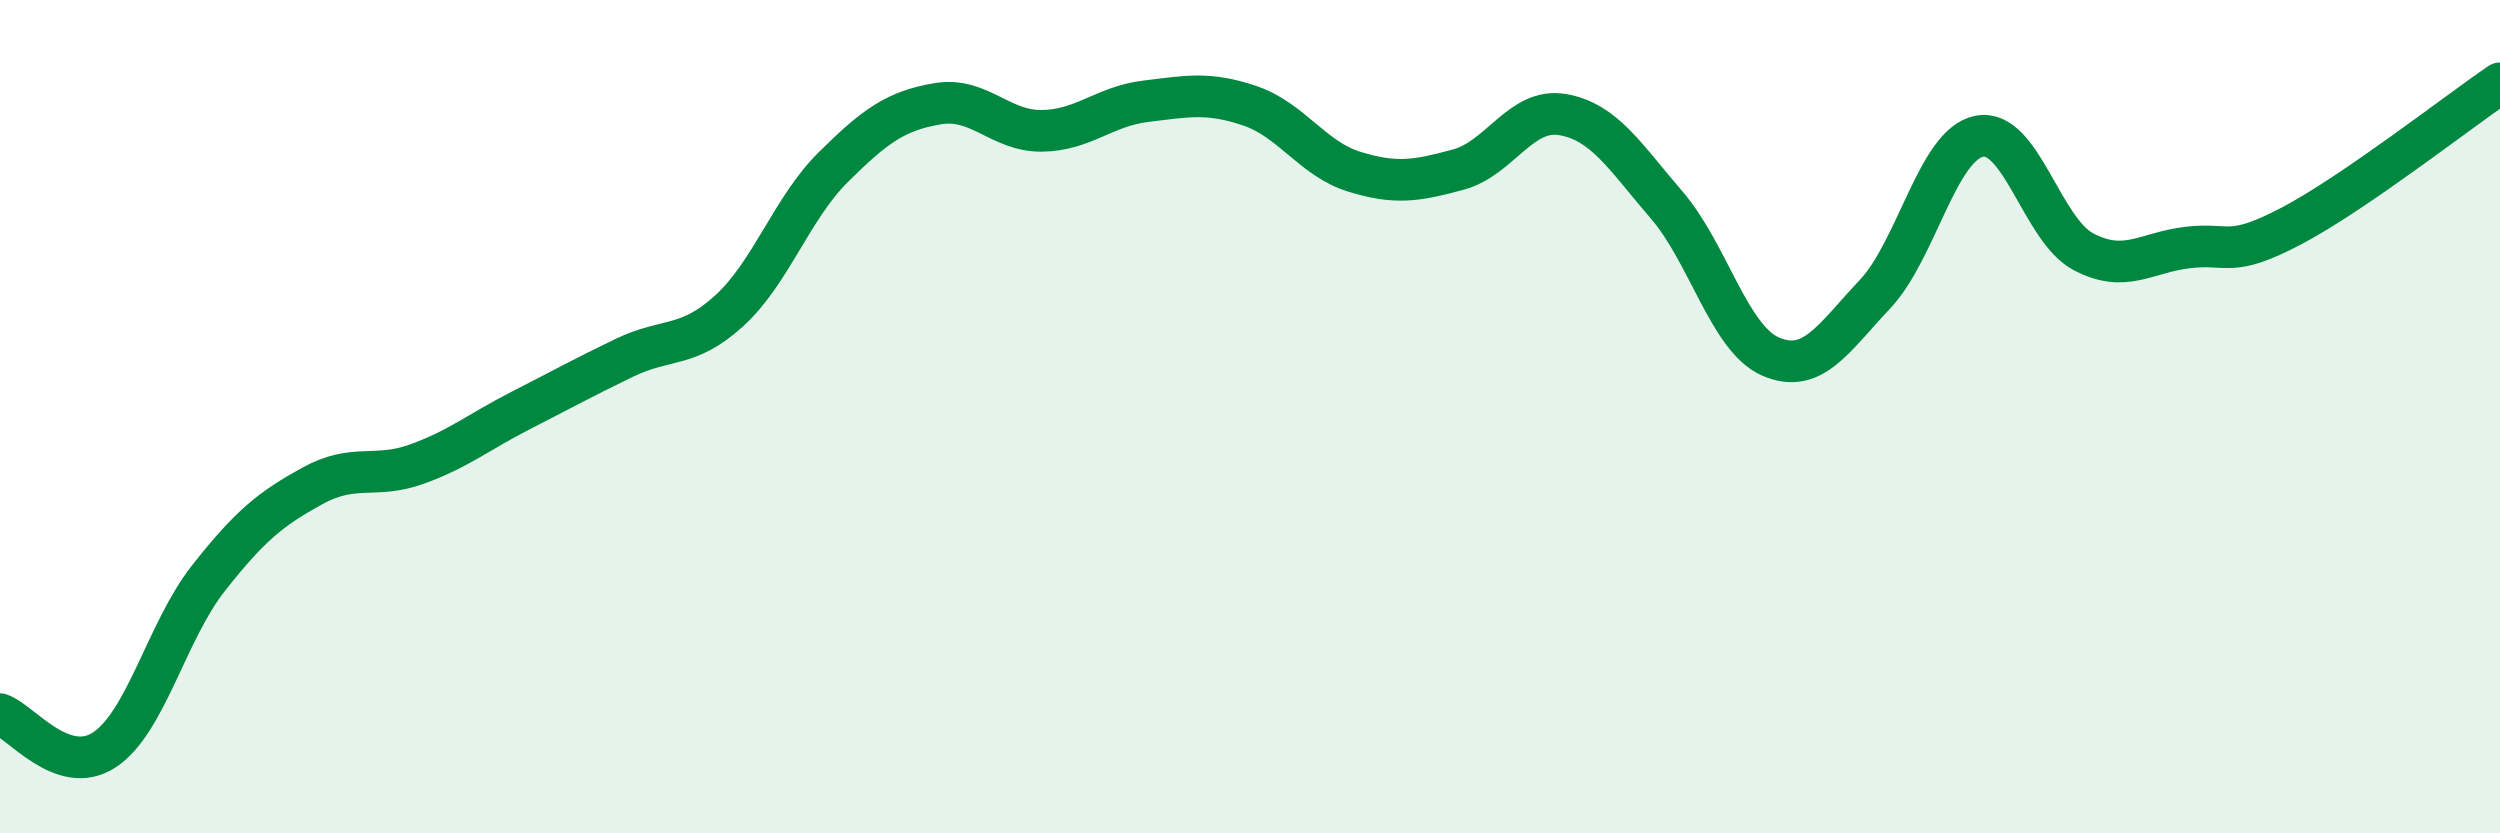
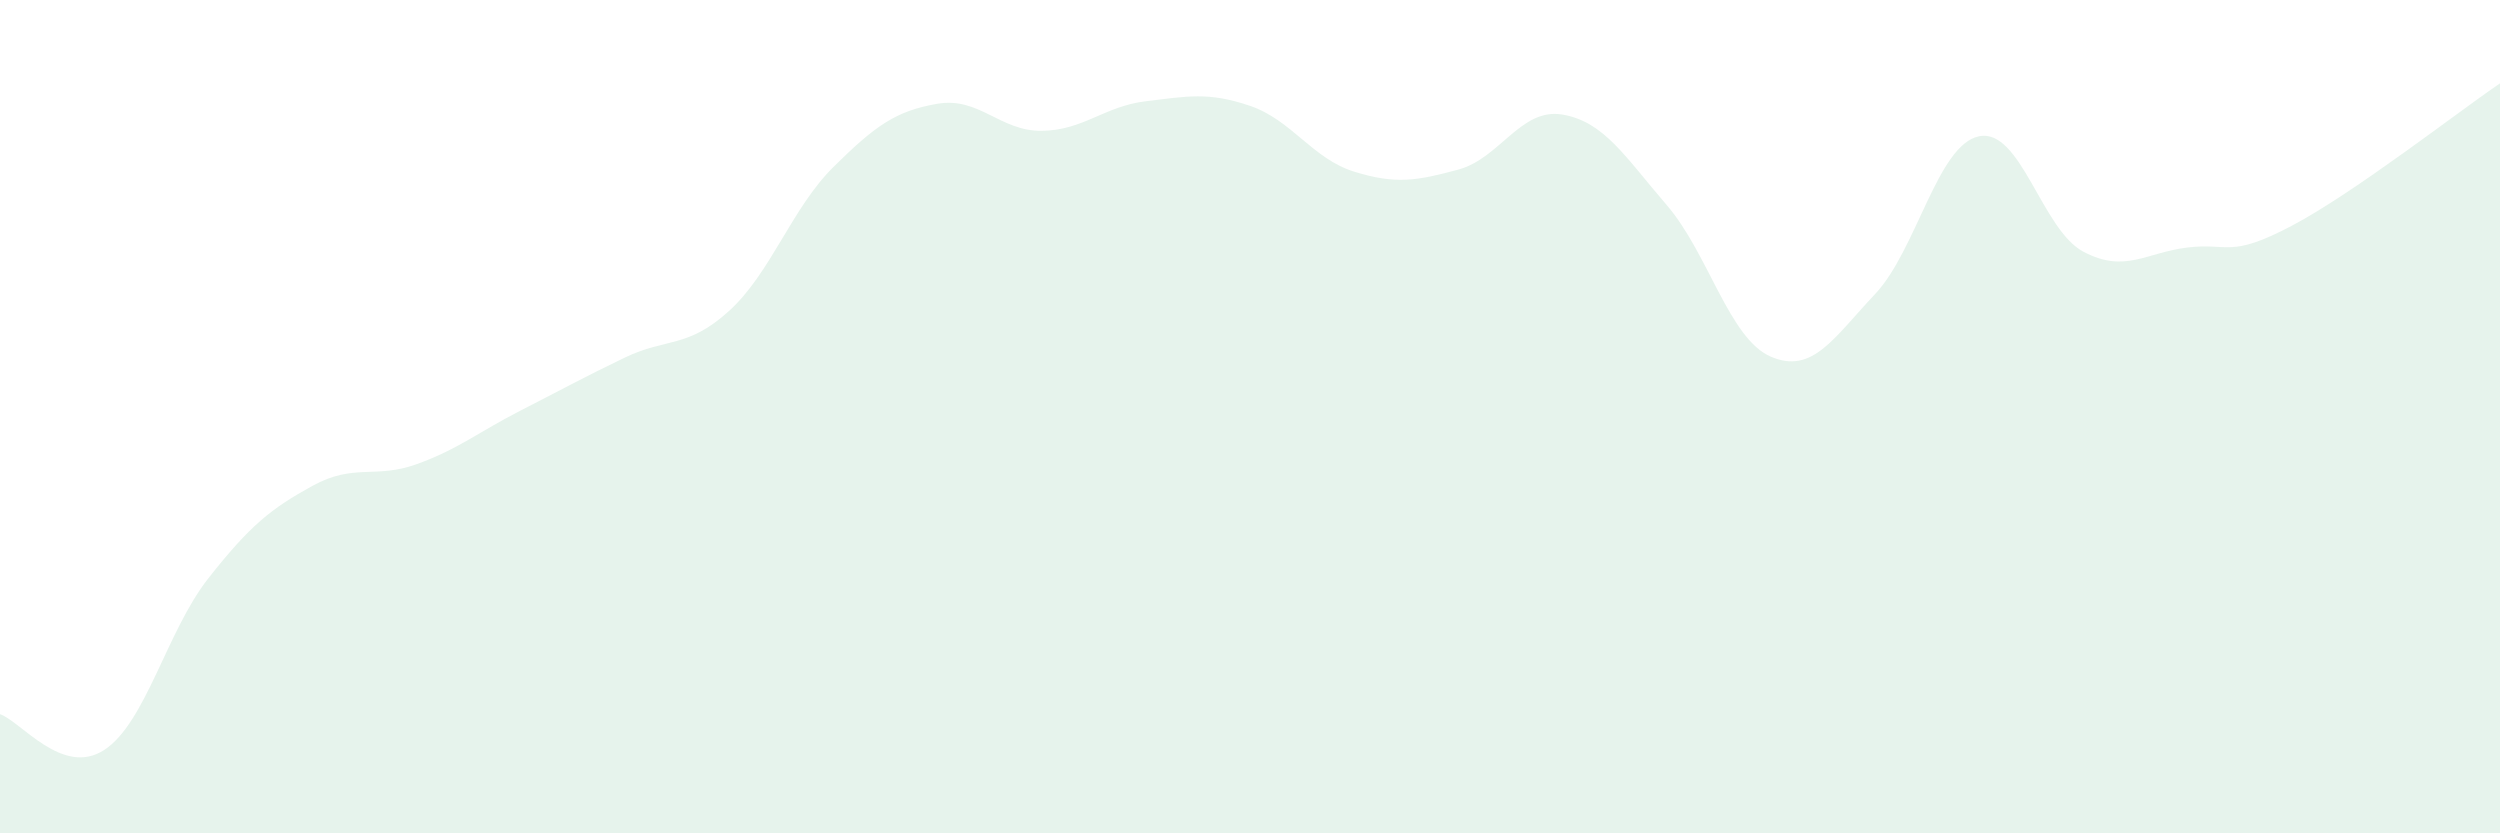
<svg xmlns="http://www.w3.org/2000/svg" width="60" height="20" viewBox="0 0 60 20">
  <path d="M 0,17.14 C 0.5,17.31 1.5,18.65 2.5,18 C 3.5,17.35 4,15.15 5,13.88 C 6,12.61 6.5,12.21 7.5,11.66 C 8.5,11.11 9,11.5 10,11.14 C 11,10.78 11.5,10.36 12.5,9.85 C 13.5,9.34 14,9.06 15,8.58 C 16,8.1 16.5,8.37 17.5,7.46 C 18.5,6.55 19,5 20,4.01 C 21,3.02 21.5,2.66 22.5,2.49 C 23.5,2.32 24,3.15 25,3.14 C 26,3.13 26.5,2.55 27.5,2.43 C 28.5,2.31 29,2.2 30,2.54 C 31,2.88 31.5,3.81 32.5,4.12 C 33.5,4.43 34,4.34 35,4.07 C 36,3.8 36.5,2.58 37.5,2.75 C 38.5,2.92 39,3.76 40,4.92 C 41,6.08 41.5,8.13 42.5,8.56 C 43.5,8.99 44,8.12 45,7.06 C 46,6 46.5,3.47 47.5,3.27 C 48.5,3.07 49,5.51 50,6.04 C 51,6.57 51.5,6.06 52.5,5.94 C 53.5,5.82 53.5,6.21 55,5.42 C 56.5,4.63 59,2.68 60,2L60 20L0 20Z" fill="#008740" opacity="0.1" stroke-linecap="round" stroke-linejoin="round" />
-   <path d="M 0,17.14 C 0.5,17.31 1.5,18.65 2.5,18 C 3.5,17.35 4,15.15 5,13.88 C 6,12.61 6.5,12.21 7.5,11.66 C 8.5,11.11 9,11.5 10,11.14 C 11,10.78 11.5,10.36 12.5,9.85 C 13.5,9.34 14,9.06 15,8.58 C 16,8.1 16.5,8.37 17.5,7.46 C 18.5,6.55 19,5 20,4.01 C 21,3.02 21.5,2.66 22.5,2.49 C 23.5,2.32 24,3.15 25,3.14 C 26,3.13 26.5,2.55 27.5,2.43 C 28.5,2.31 29,2.2 30,2.54 C 31,2.88 31.5,3.81 32.5,4.12 C 33.5,4.43 34,4.34 35,4.07 C 36,3.8 36.5,2.58 37.5,2.75 C 38.5,2.92 39,3.76 40,4.92 C 41,6.08 41.5,8.13 42.5,8.56 C 43.5,8.99 44,8.12 45,7.06 C 46,6 46.5,3.47 47.5,3.27 C 48.5,3.07 49,5.51 50,6.04 C 51,6.57 51.5,6.06 52.5,5.94 C 53.5,5.82 53.5,6.21 55,5.42 C 56.5,4.63 59,2.68 60,2" stroke="#008740" stroke-width="1" fill="none" stroke-linecap="round" stroke-linejoin="round" />
</svg>